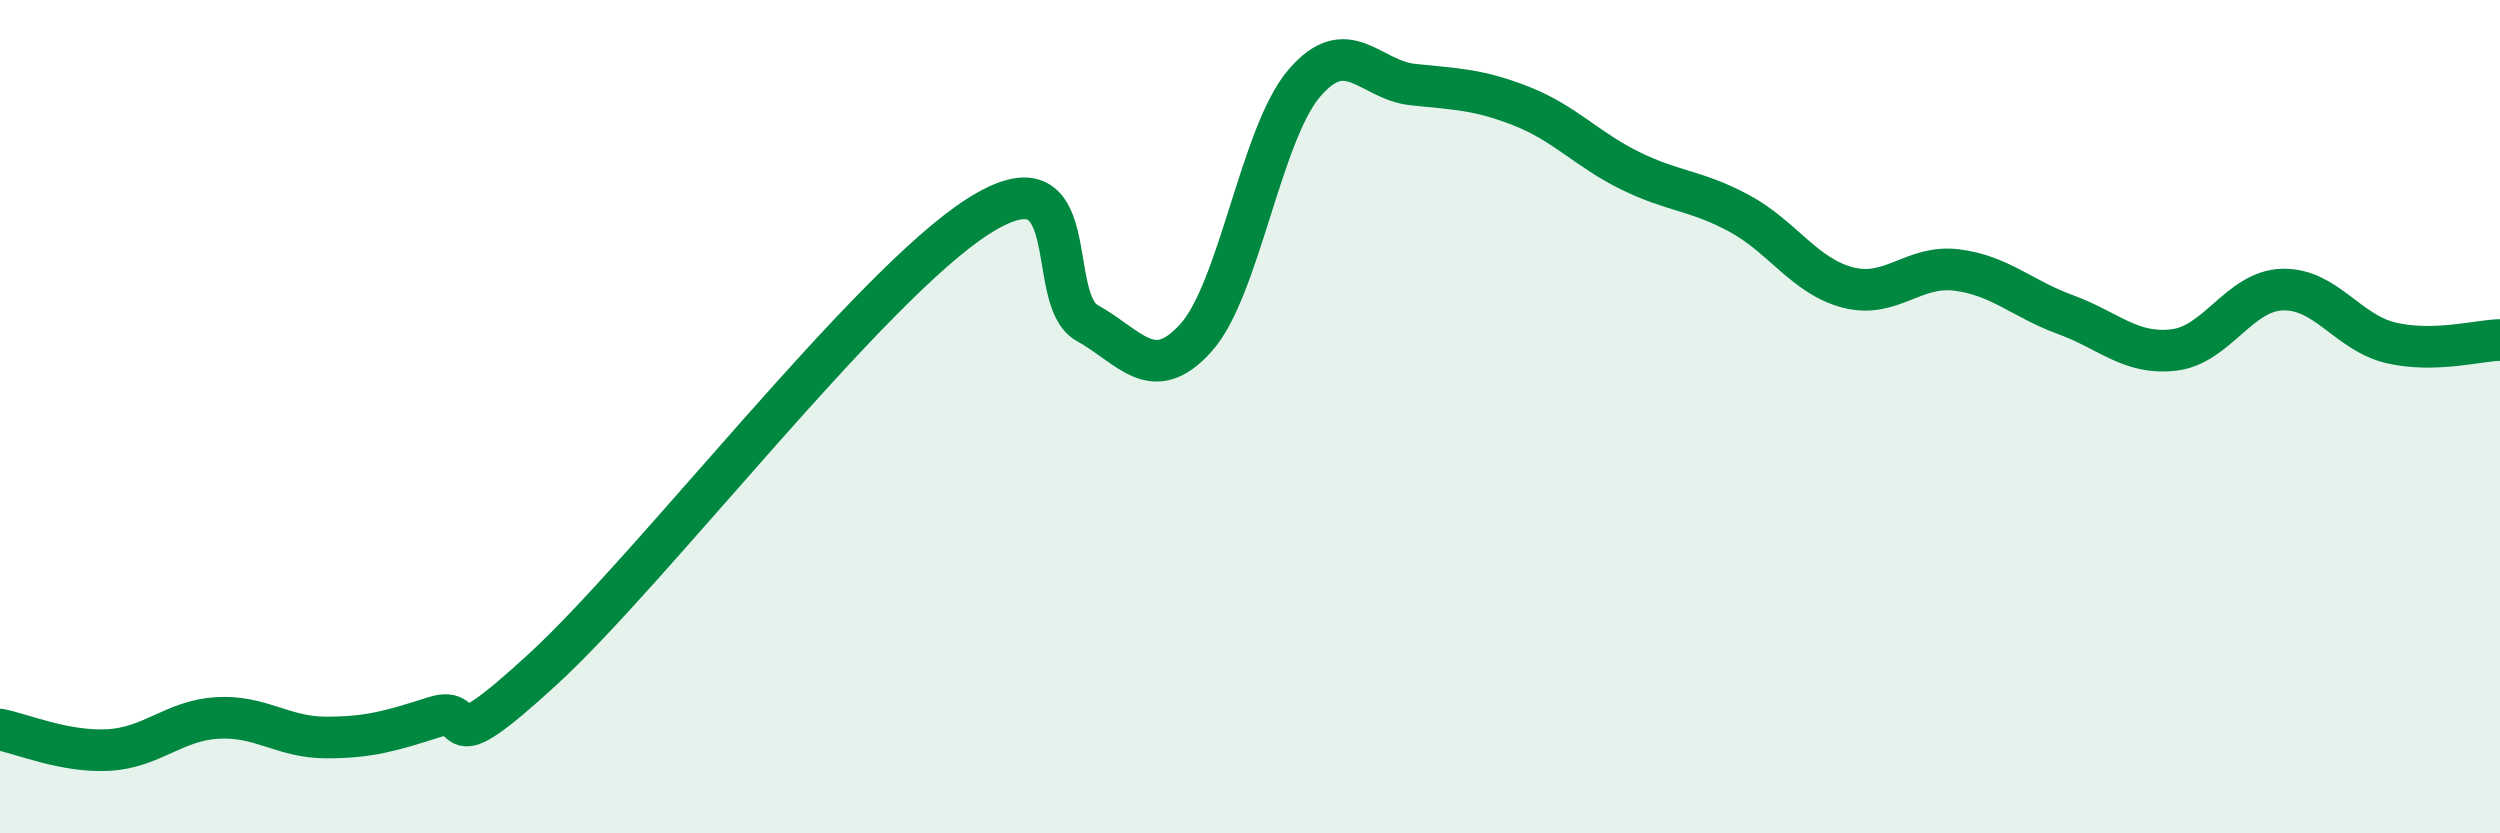
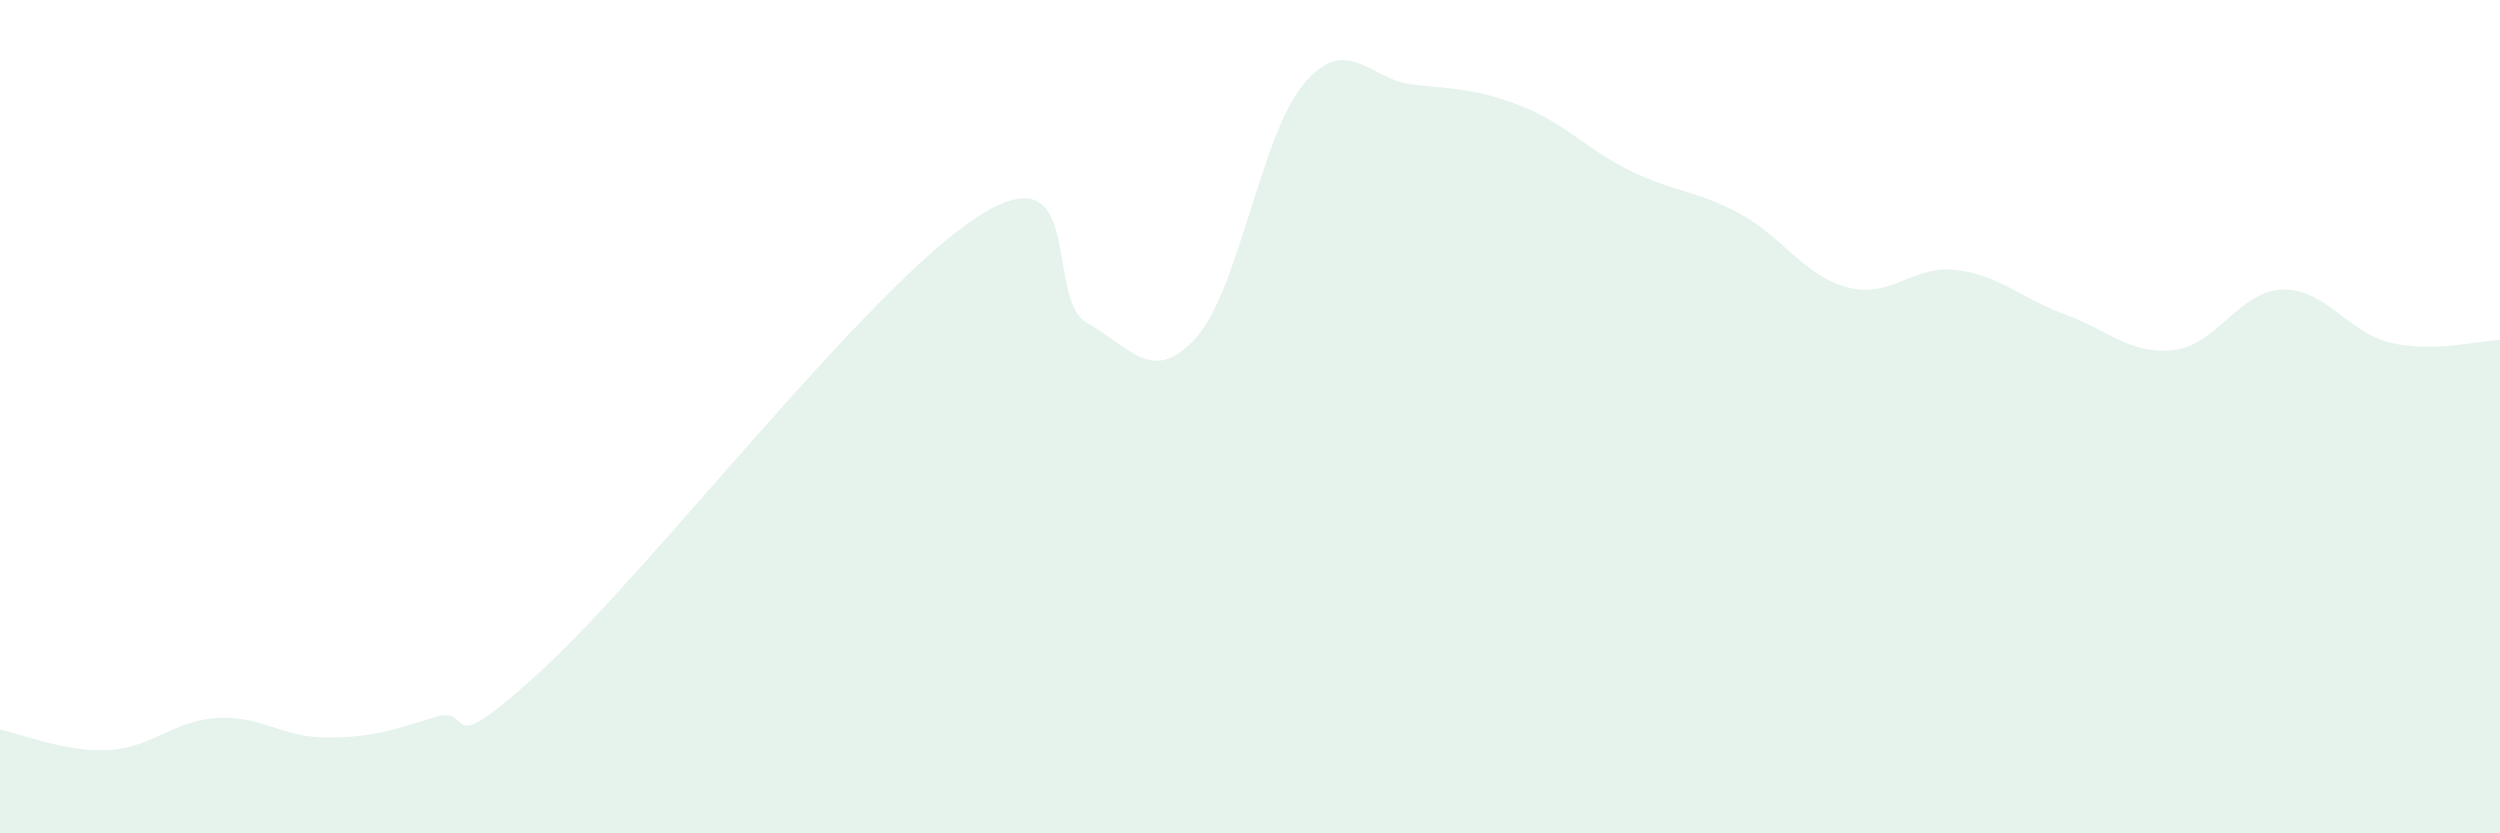
<svg xmlns="http://www.w3.org/2000/svg" width="60" height="20" viewBox="0 0 60 20">
  <path d="M 0,17.51 C 0.52,17.61 1.57,18.06 2.61,18 C 3.65,17.94 4.18,17.29 5.22,17.23 C 6.26,17.17 6.79,17.7 7.83,17.7 C 8.87,17.7 9.39,17.54 10.43,17.21 C 11.47,16.88 10.43,18.45 13.04,16.05 C 15.65,13.65 20.87,6.85 23.48,5.19 C 26.09,3.53 25.05,7.17 26.09,7.75 C 27.13,8.33 27.66,9.26 28.7,8.11 C 29.74,6.96 30.26,3.22 31.3,2 C 32.34,0.78 32.87,1.92 33.91,2.03 C 34.95,2.14 35.48,2.14 36.52,2.55 C 37.56,2.96 38.09,3.59 39.13,4.1 C 40.17,4.61 40.7,4.56 41.74,5.12 C 42.78,5.68 43.31,6.63 44.35,6.9 C 45.39,7.17 45.92,6.35 46.96,6.48 C 48,6.61 48.53,7.17 49.57,7.55 C 50.61,7.93 51.13,8.52 52.17,8.4 C 53.21,8.28 53.74,6.98 54.78,6.95 C 55.82,6.92 56.35,7.99 57.39,8.23 C 58.43,8.47 59.48,8.17 60,8.16L60 20L0 20Z" fill="#008740" opacity="0.1" stroke-linecap="round" stroke-linejoin="round" />
-   <path d="M 0,17.51 C 0.52,17.61 1.57,18.06 2.61,18 C 3.65,17.94 4.18,17.29 5.22,17.23 C 6.26,17.17 6.79,17.7 7.83,17.7 C 8.87,17.7 9.39,17.54 10.43,17.21 C 11.47,16.88 10.43,18.45 13.04,16.05 C 15.65,13.65 20.87,6.85 23.48,5.19 C 26.09,3.53 25.05,7.17 26.09,7.75 C 27.13,8.33 27.66,9.26 28.7,8.11 C 29.74,6.96 30.26,3.22 31.3,2 C 32.34,0.78 32.87,1.92 33.91,2.03 C 34.95,2.14 35.48,2.14 36.52,2.55 C 37.56,2.96 38.09,3.59 39.13,4.1 C 40.17,4.61 40.7,4.56 41.74,5.12 C 42.78,5.68 43.31,6.63 44.35,6.9 C 45.39,7.17 45.92,6.35 46.96,6.48 C 48,6.61 48.53,7.17 49.57,7.55 C 50.61,7.93 51.13,8.52 52.17,8.4 C 53.21,8.28 53.74,6.98 54.78,6.95 C 55.82,6.92 56.35,7.99 57.39,8.23 C 58.43,8.47 59.48,8.17 60,8.16" stroke="#008740" stroke-width="1" fill="none" stroke-linecap="round" stroke-linejoin="round" />
</svg>